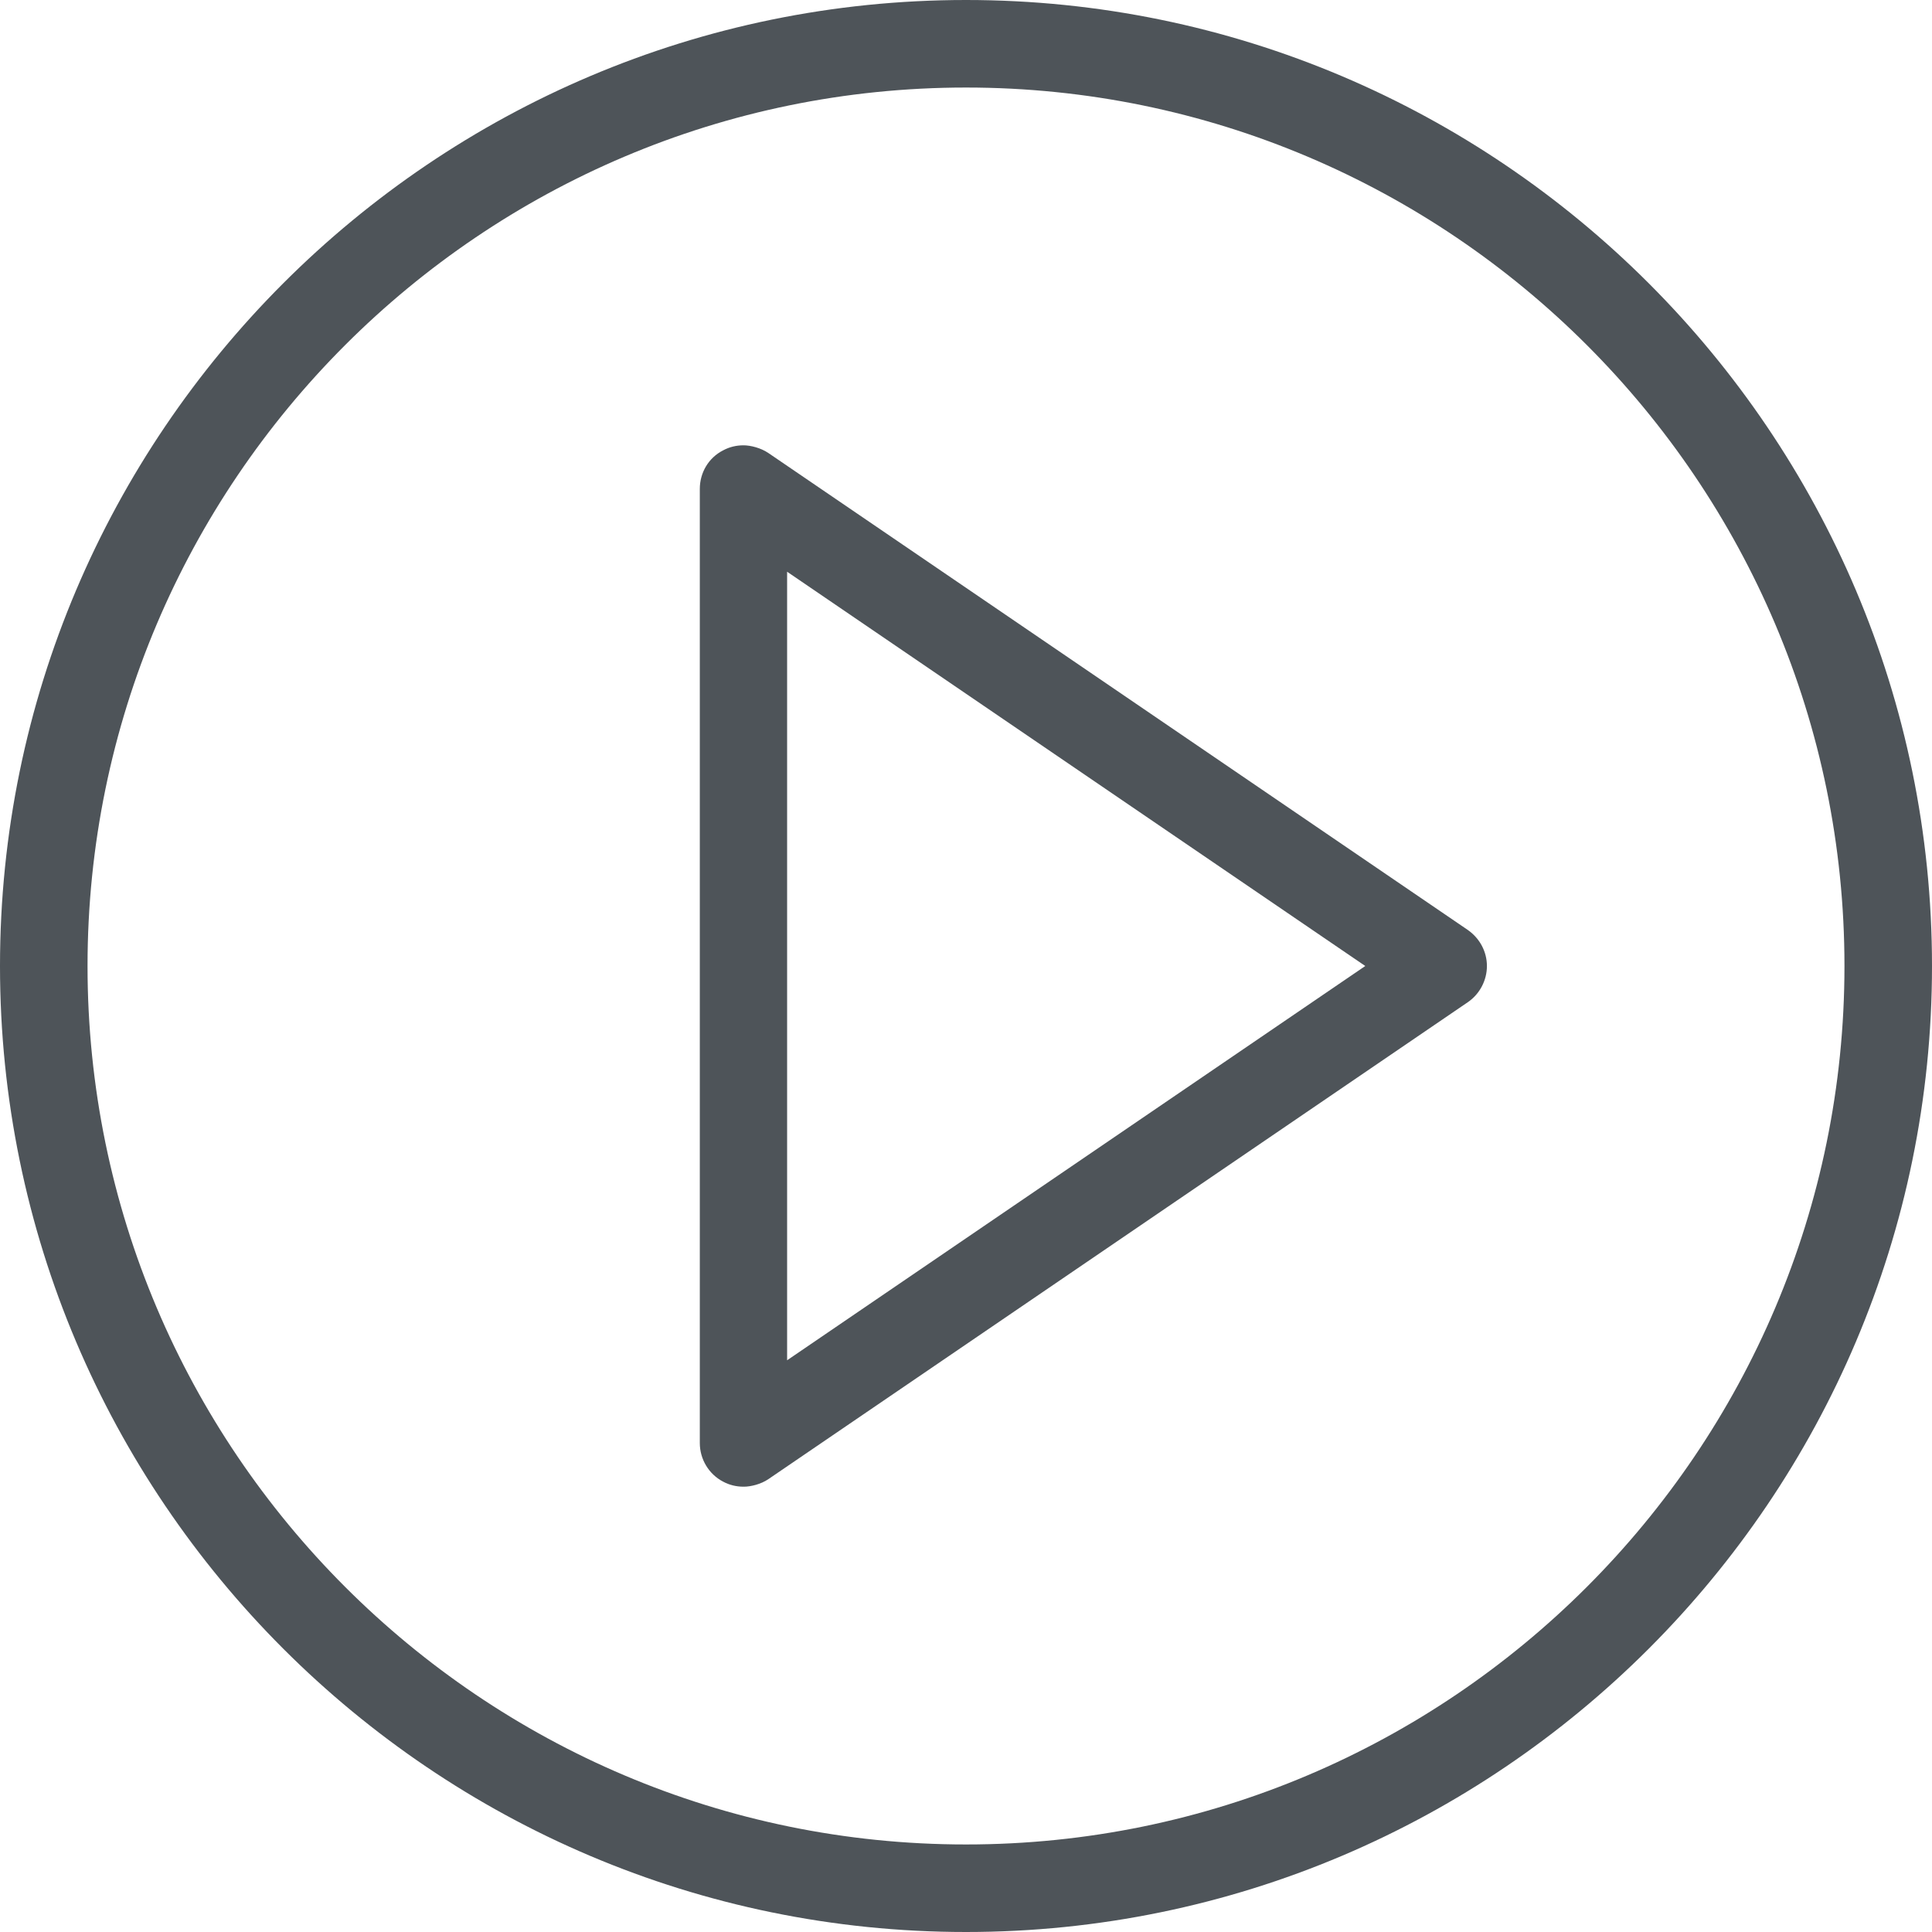
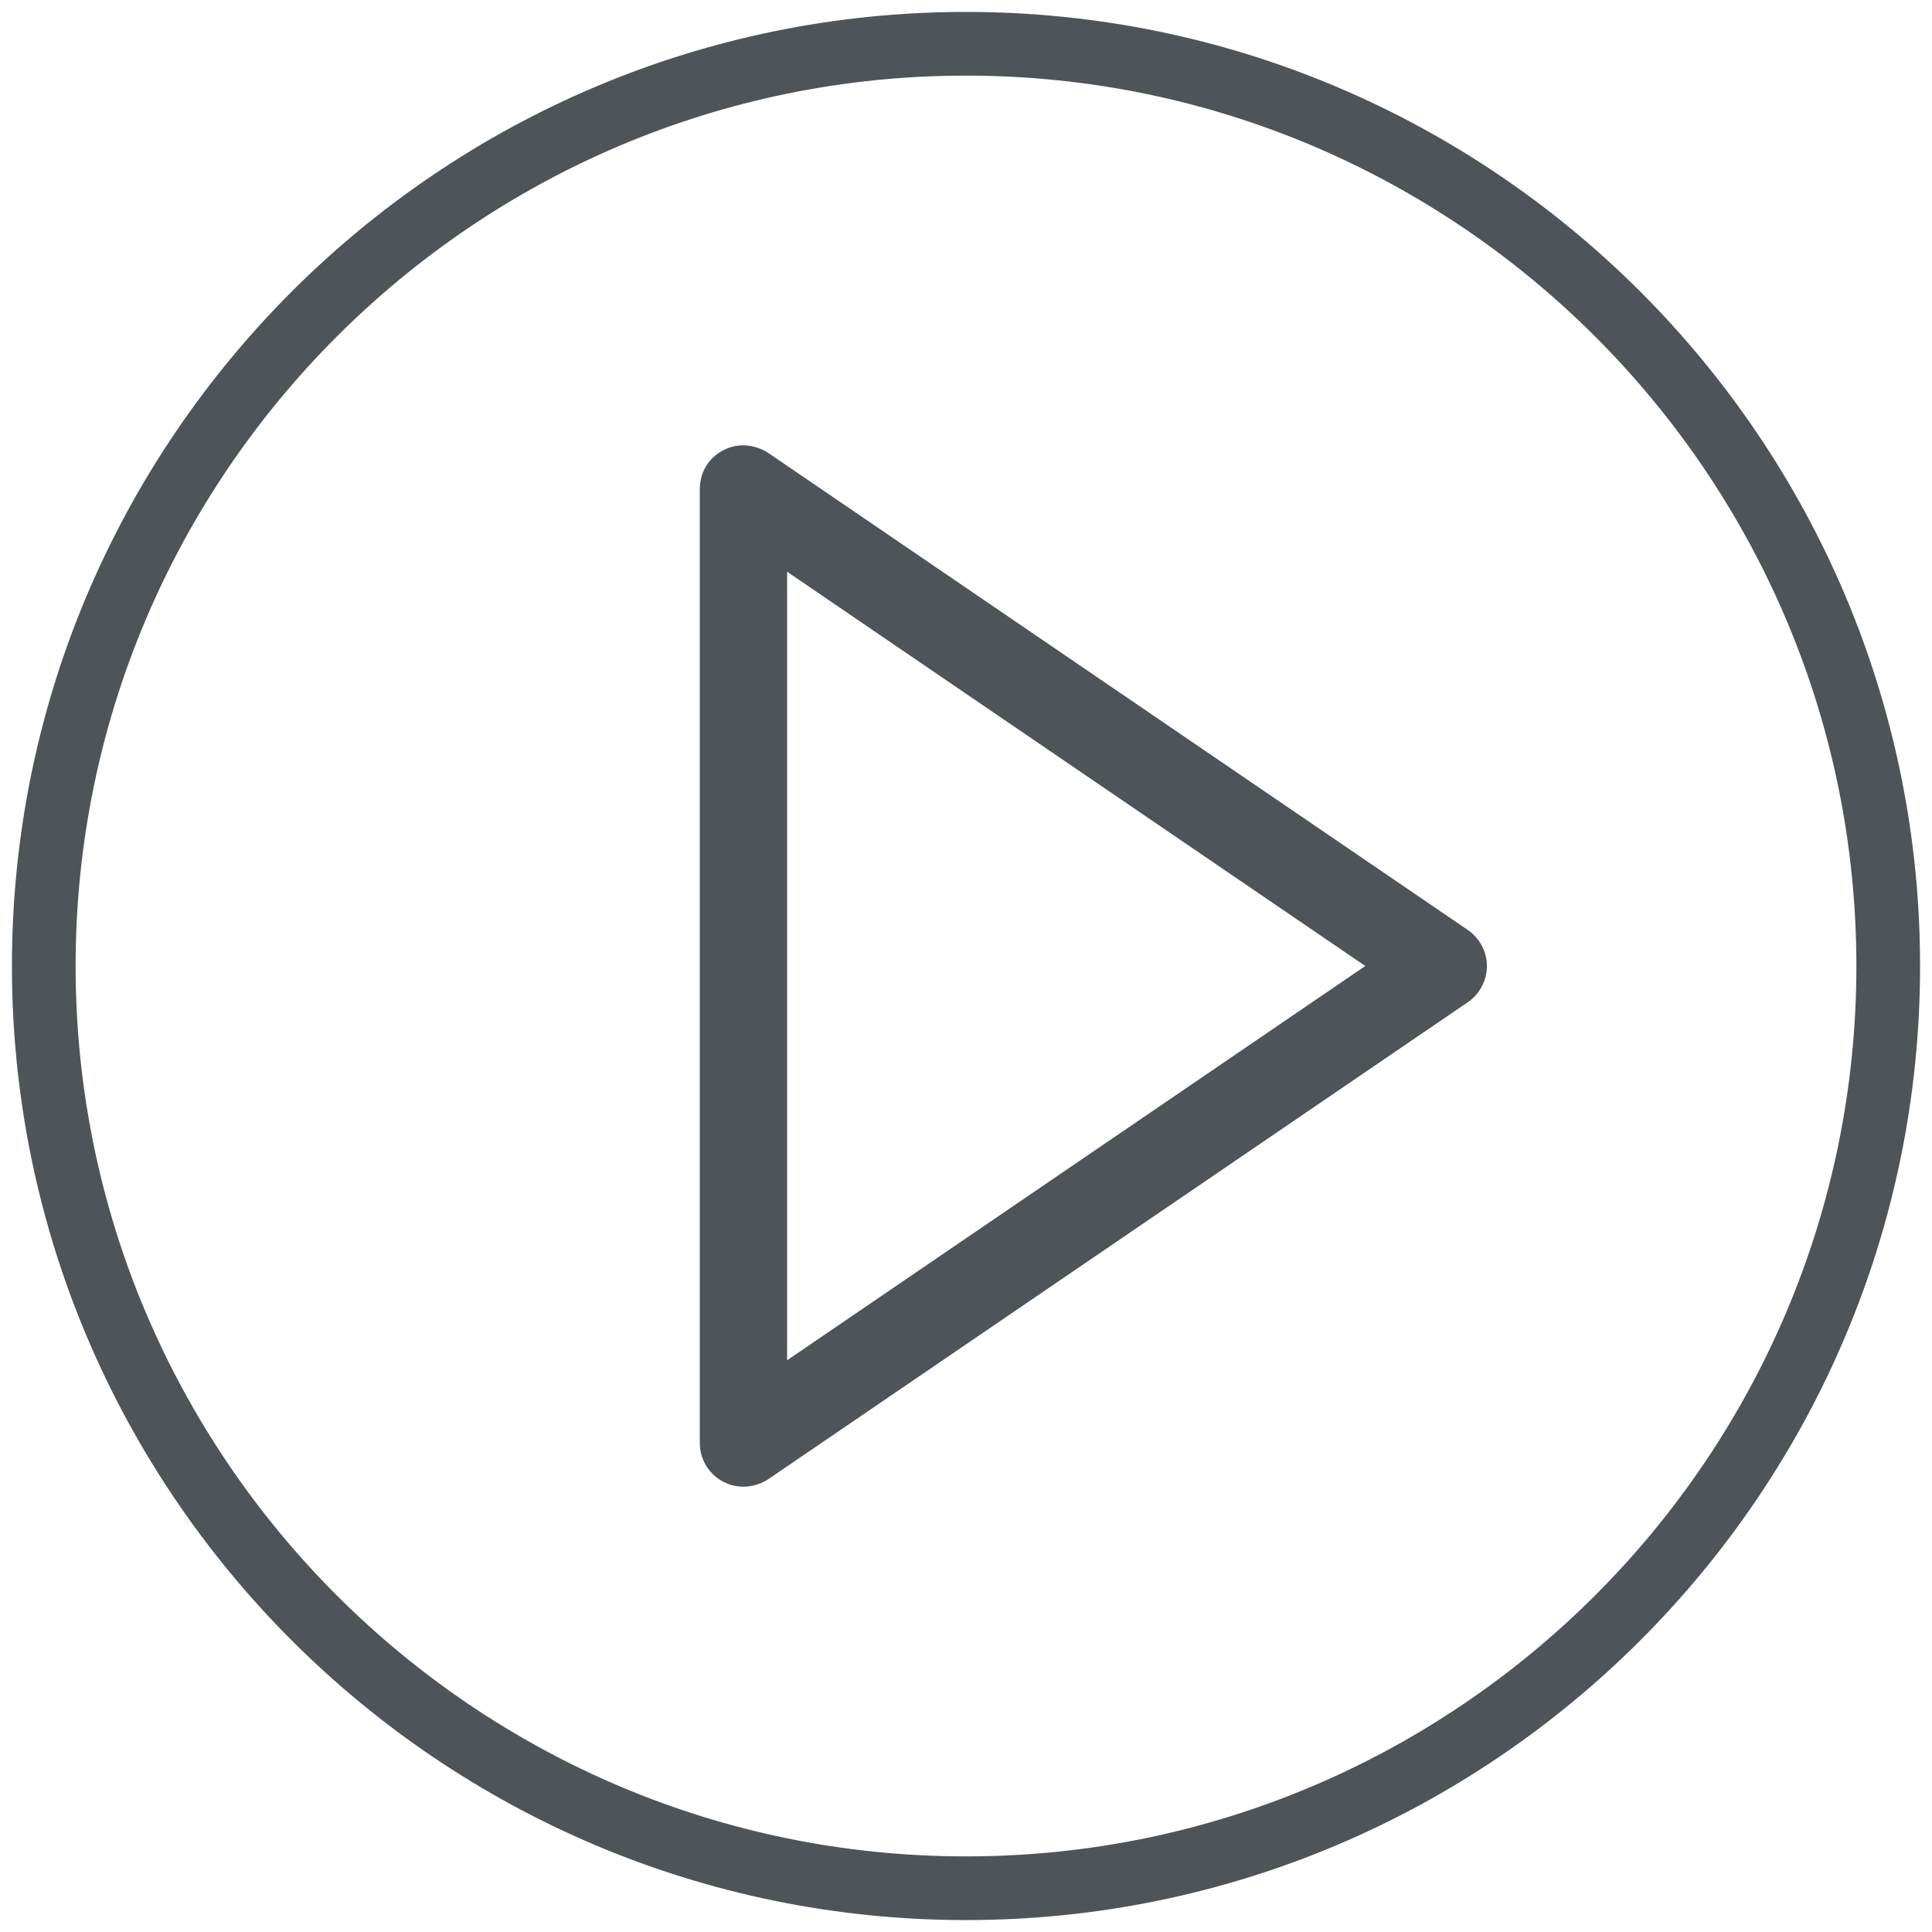
<svg xmlns="http://www.w3.org/2000/svg" id="Ebene_1" version="1.1" viewBox="0 0 810 810">
  <defs>
    <style>
      .st0 {
        fill: #4e5459;
      }
    </style>
  </defs>
  <g id="Capa_1">
    <g>
      <path class="st0" d="M311.7,623.3c-3,0-5.9-.7-8.5-2.1-6-3.1-9.8-9.4-9.8-16.2V205c0-6.9,3.7-13.1,9.8-16.2,2.6-1.4,5.5-2.1,8.5-2.1s7.3,1.1,10.4,3.2l293.3,200c5,3.5,8,9.1,8,15.1s-3,11.7-7.9,15.1l-293.3,200c-3.2,2.2-7.5,3.2-10.3,3.2ZM330,570.3l242.4-165.3-242.4-165.3v330.7Z" />
      <path class="st0" d="M612.5,394l-293.3-200c-4.1-2.8-9.4-3.1-13.7-.8-4.4,2.3-7.1,6.8-7.1,11.8v400c0,4.9,2.7,9.5,7.1,11.8,1.9,1,4.1,1.5,6.2,1.5s5.3-.8,7.5-2.3l293.3-200c3.6-2.5,5.8-6.6,5.8-11s-2.2-8.5-5.8-11ZM325,579.8V230.2l256.3,174.8-256.3,174.8Z" />
-       <path class="st0" d="M405,810C181.7,810,0,628.3,0,405S181.7,0,405,0s405,181.7,405,405-181.7,405-405,405ZM405,36.7c-203.1,0-368.3,165.2-368.3,368.3s165.2,368.3,368.3,368.3,368.3-165.2,368.3-368.3S608.1,36.7,405,36.7Z" />
      <path class="st0" d="M405,5C184.4,5,5,184.4,5,405s179.4,400,400,400,400-179.4,400-400S625.6,5,405,5ZM405,778.3c-205.9,0-373.3-167.5-373.3-373.3S199.1,31.7,405,31.7s373.3,167.5,373.3,373.3-167.5,373.3-373.3,373.3Z" />
    </g>
  </g>
</svg>